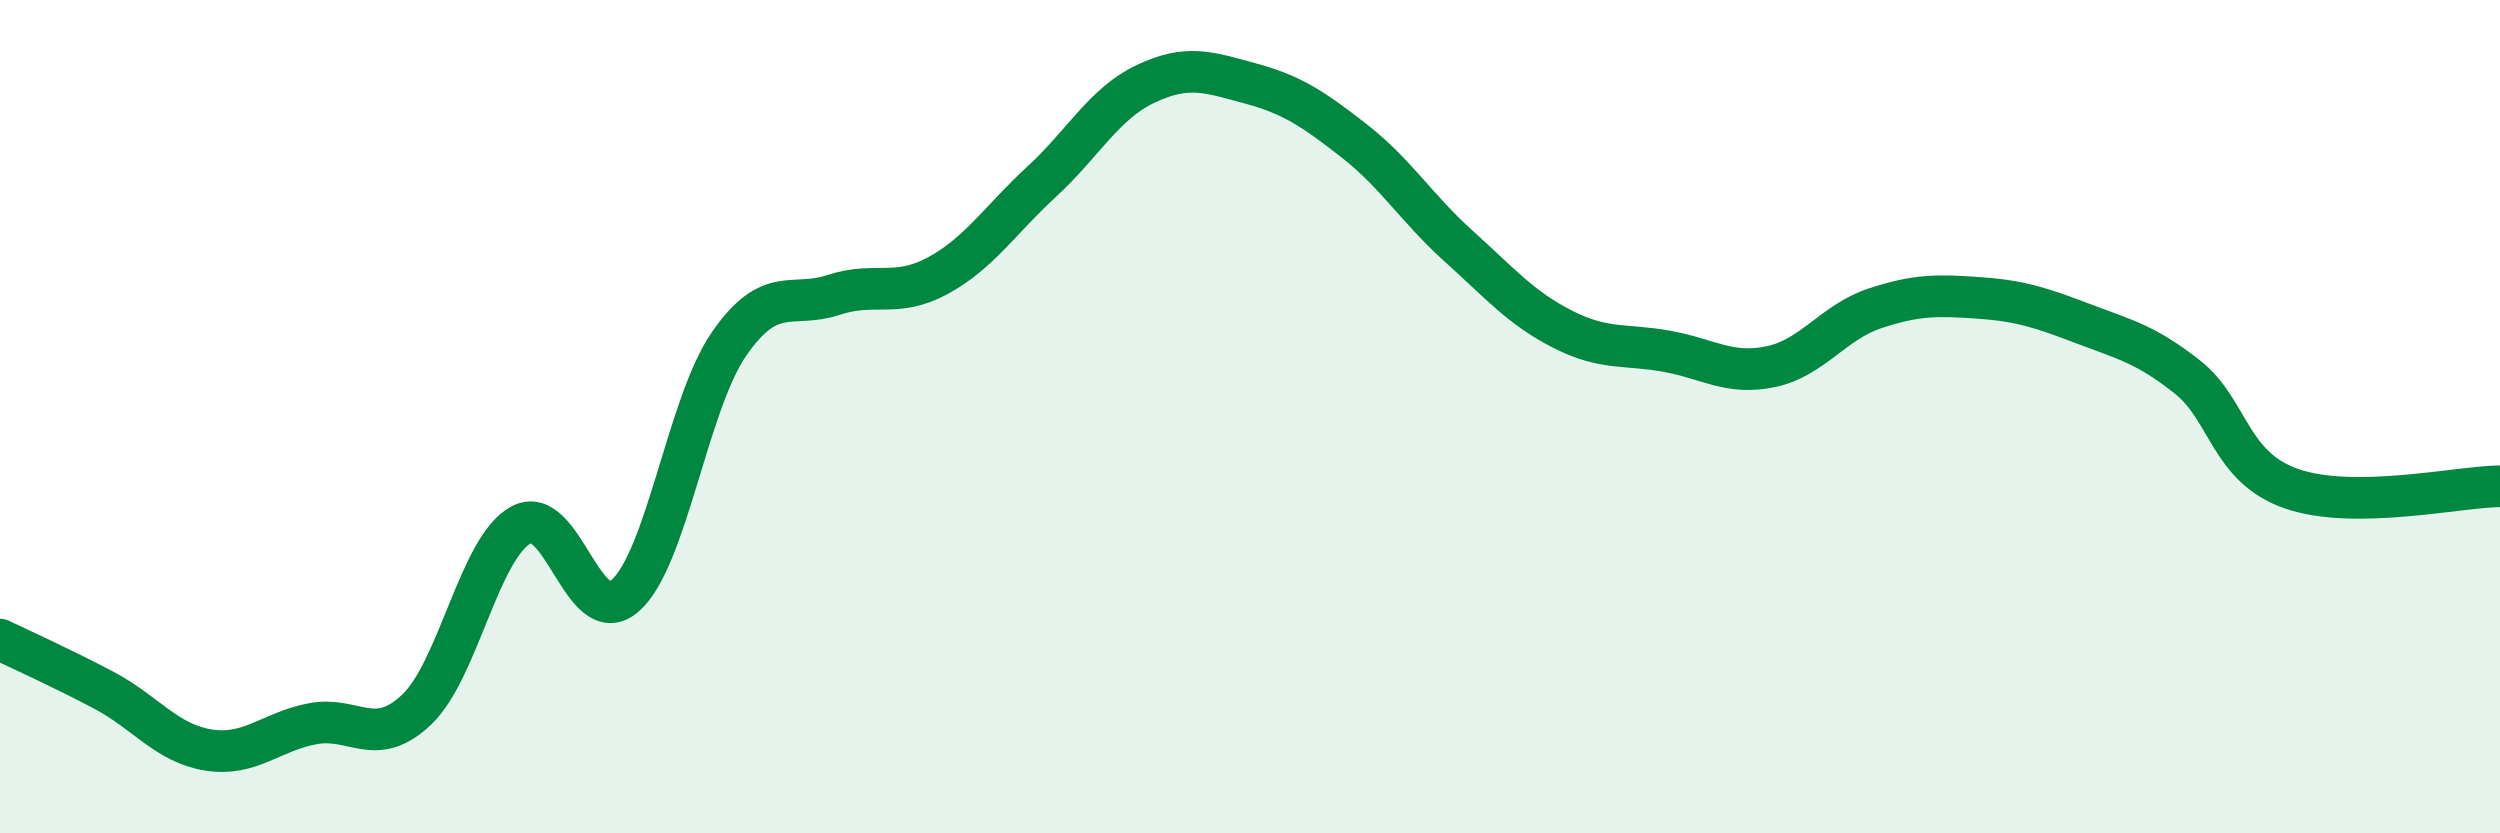
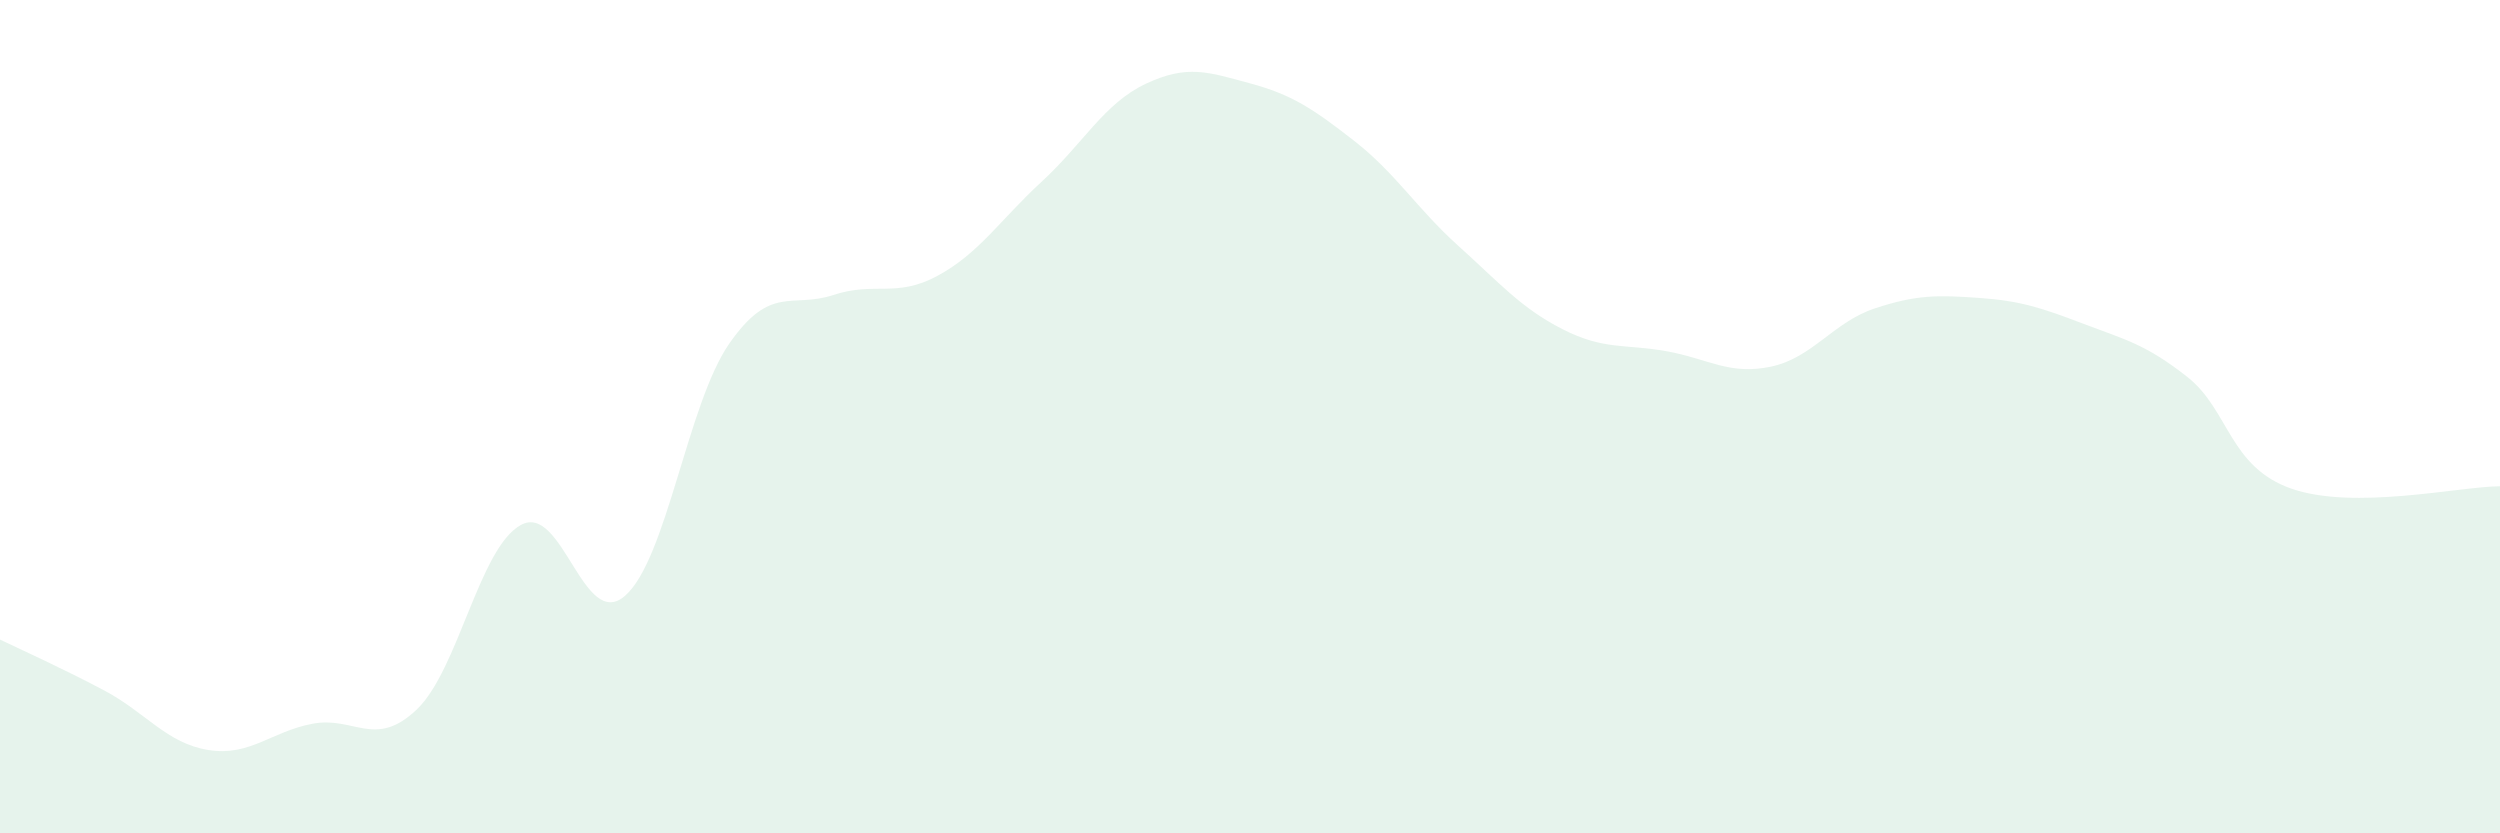
<svg xmlns="http://www.w3.org/2000/svg" width="60" height="20" viewBox="0 0 60 20">
  <path d="M 0,15.35 C 0.5,15.59 1.5,16.04 2.5,16.57 C 3.5,17.1 4,17.84 5,18 C 6,18.16 6.5,17.56 7.5,17.37 C 8.5,17.18 9,17.98 10,17.03 C 11,16.08 11.5,13.15 12.5,12.6 C 13.5,12.05 14,15.17 15,14.3 C 16,13.43 16.5,9.69 17.5,8.25 C 18.5,6.81 19,7.41 20,7.08 C 21,6.75 21.5,7.16 22.5,6.62 C 23.5,6.08 24,5.28 25,4.36 C 26,3.44 26.5,2.48 27.5,2.01 C 28.5,1.54 29,1.73 30,2 C 31,2.27 31.5,2.6 32.5,3.38 C 33.5,4.16 34,5 35,5.9 C 36,6.8 36.5,7.39 37.5,7.9 C 38.5,8.41 39,8.25 40,8.43 C 41,8.61 41.5,9.01 42.5,8.8 C 43.5,8.59 44,7.73 45,7.4 C 46,7.07 46.5,7.08 47.5,7.15 C 48.5,7.22 49,7.39 50,7.77 C 51,8.15 51.5,8.26 52.5,9.05 C 53.5,9.84 53.5,11.21 55,11.73 C 56.5,12.25 59,11.68 60,11.67L60 20L0 20Z" fill="#008740" opacity="0.1" stroke-linecap="round" stroke-linejoin="round" />
-   <path d="M 0,15.35 C 0.5,15.59 1.5,16.04 2.5,16.57 C 3.5,17.1 4,17.84 5,18 C 6,18.16 6.5,17.56 7.5,17.37 C 8.5,17.18 9,17.98 10,17.03 C 11,16.08 11.5,13.15 12.5,12.6 C 13.5,12.05 14,15.17 15,14.3 C 16,13.43 16.5,9.69 17.5,8.25 C 18.5,6.81 19,7.41 20,7.08 C 21,6.75 21.5,7.16 22.5,6.62 C 23.5,6.08 24,5.28 25,4.36 C 26,3.44 26.5,2.48 27.5,2.01 C 28.5,1.54 29,1.73 30,2 C 31,2.27 31.5,2.6 32.5,3.38 C 33.5,4.16 34,5 35,5.9 C 36,6.8 36.5,7.39 37.5,7.9 C 38.5,8.41 39,8.25 40,8.43 C 41,8.61 41.5,9.01 42.5,8.8 C 43.5,8.59 44,7.73 45,7.4 C 46,7.07 46.5,7.08 47.5,7.15 C 48.5,7.22 49,7.39 50,7.77 C 51,8.15 51.5,8.26 52.5,9.05 C 53.5,9.84 53.5,11.21 55,11.73 C 56.5,12.25 59,11.68 60,11.67" stroke="#008740" stroke-width="1" fill="none" stroke-linecap="round" stroke-linejoin="round" />
</svg>